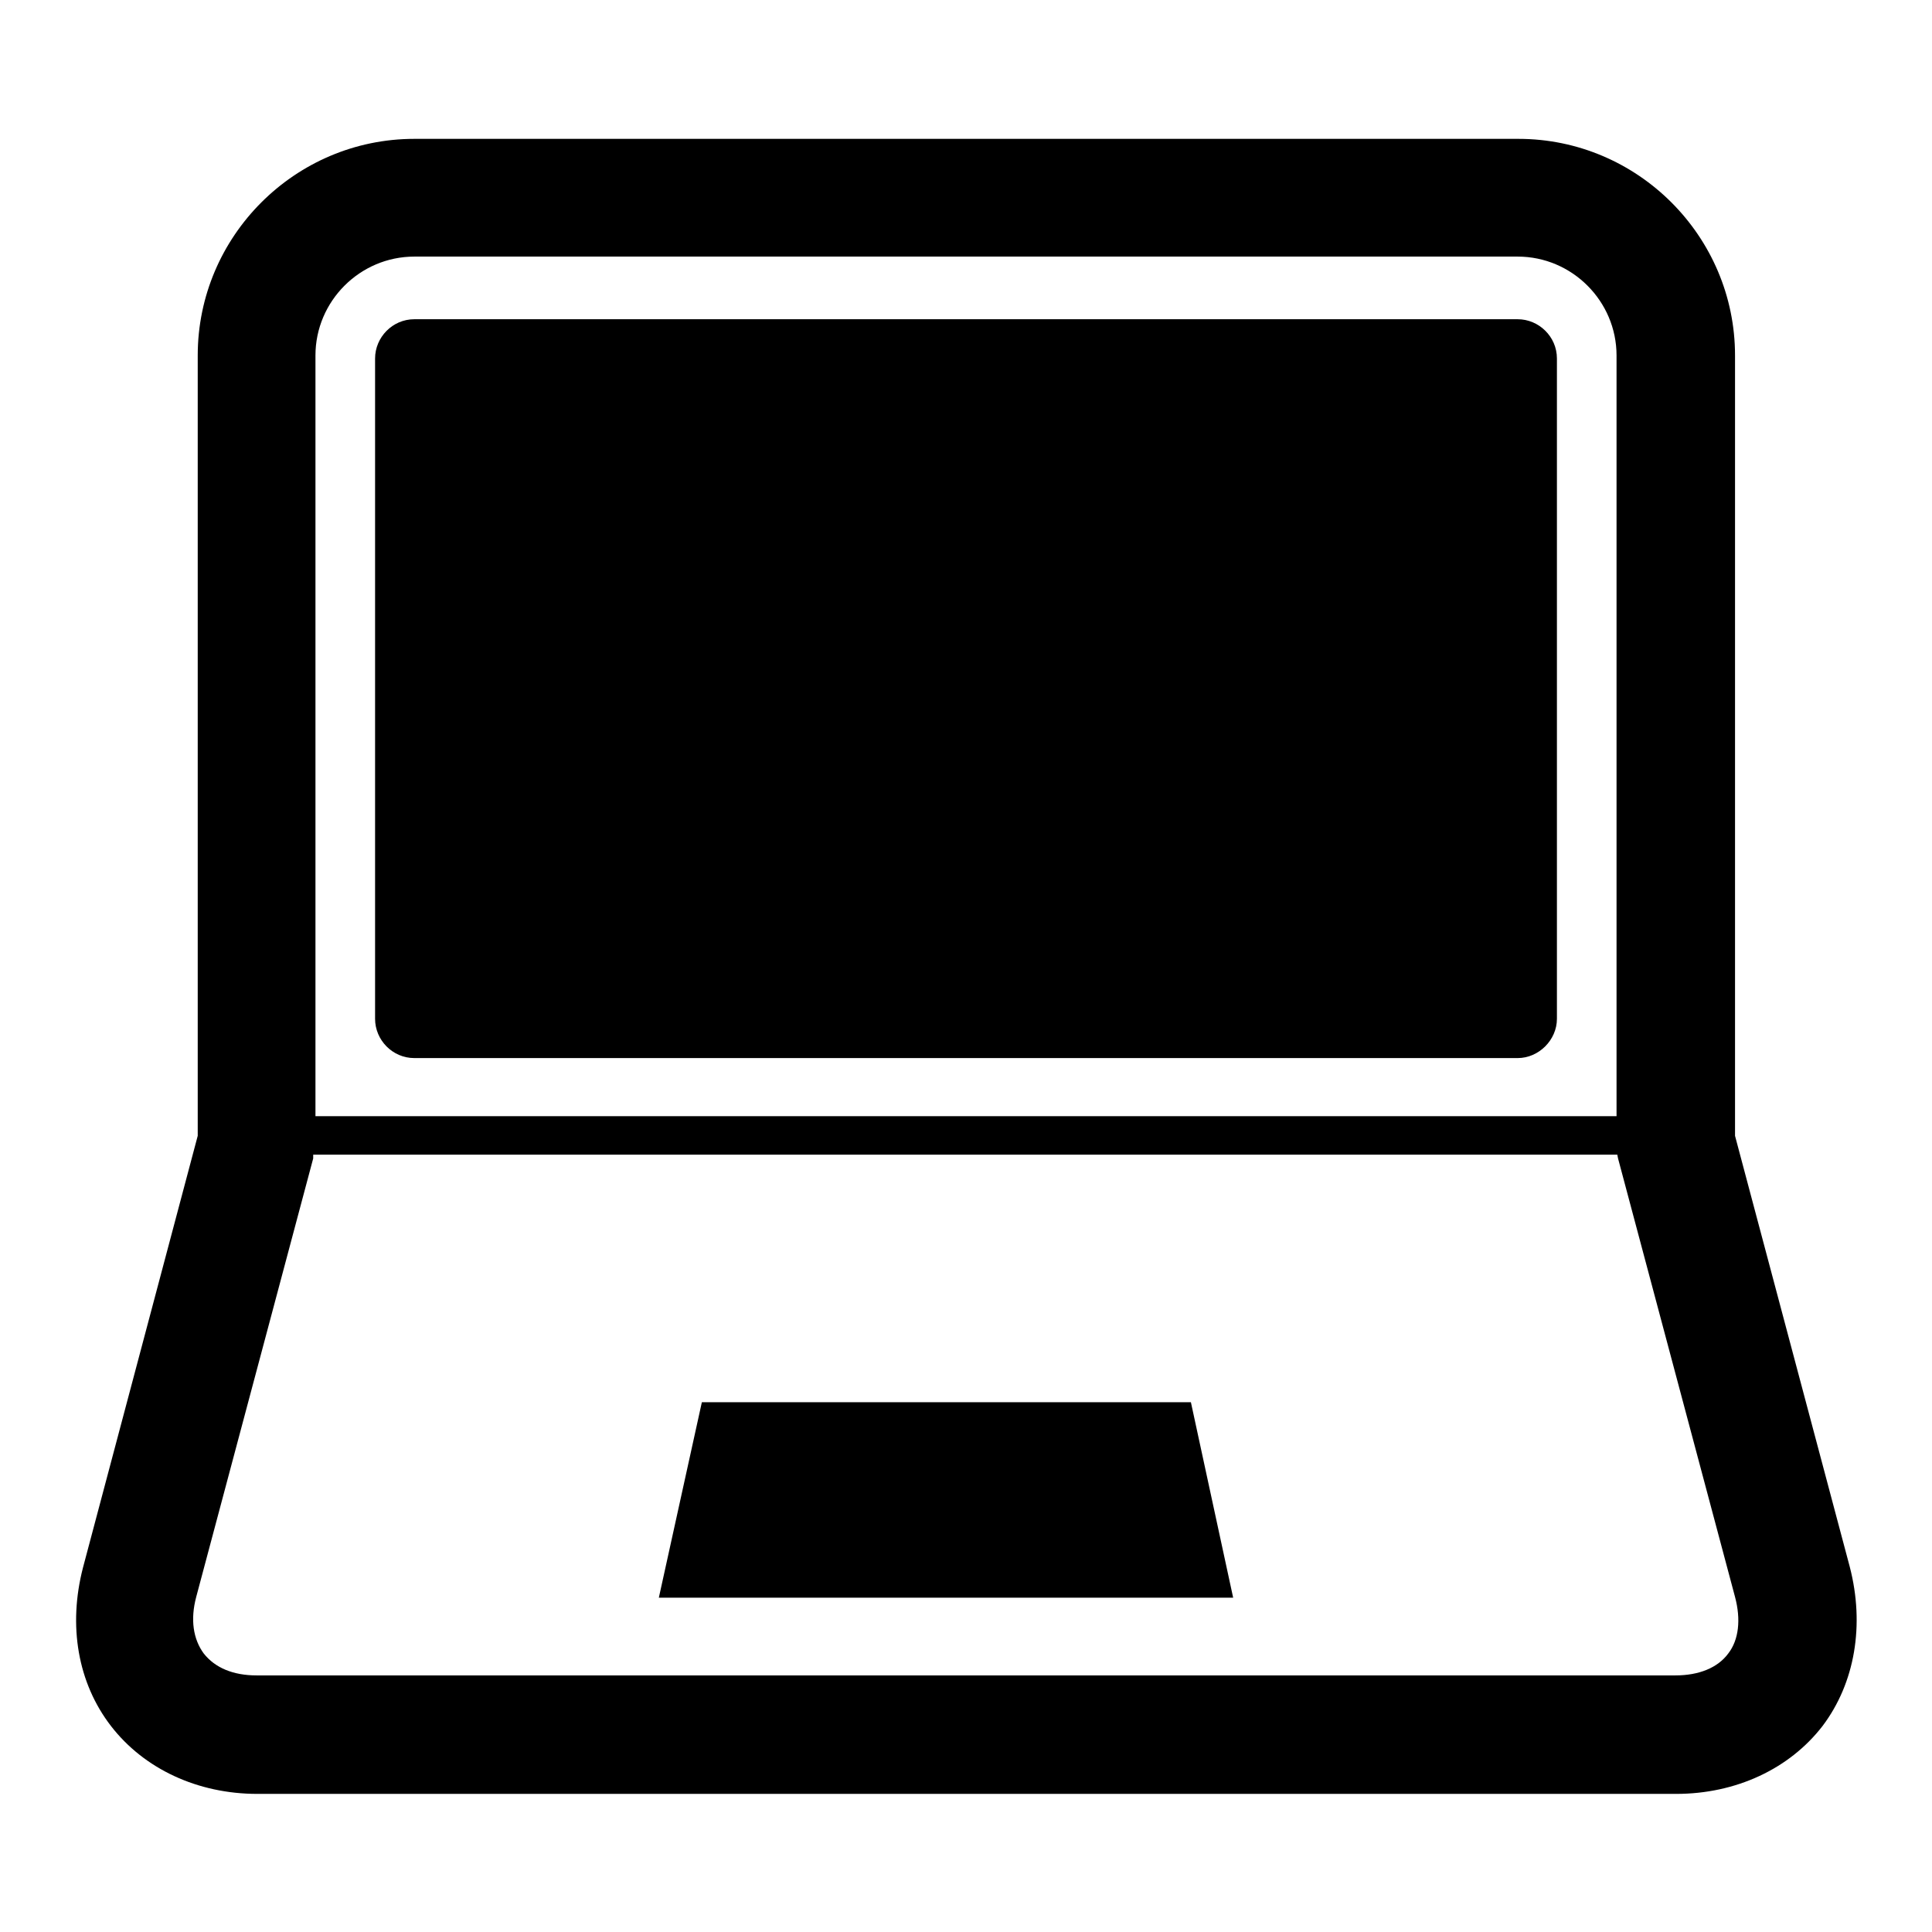
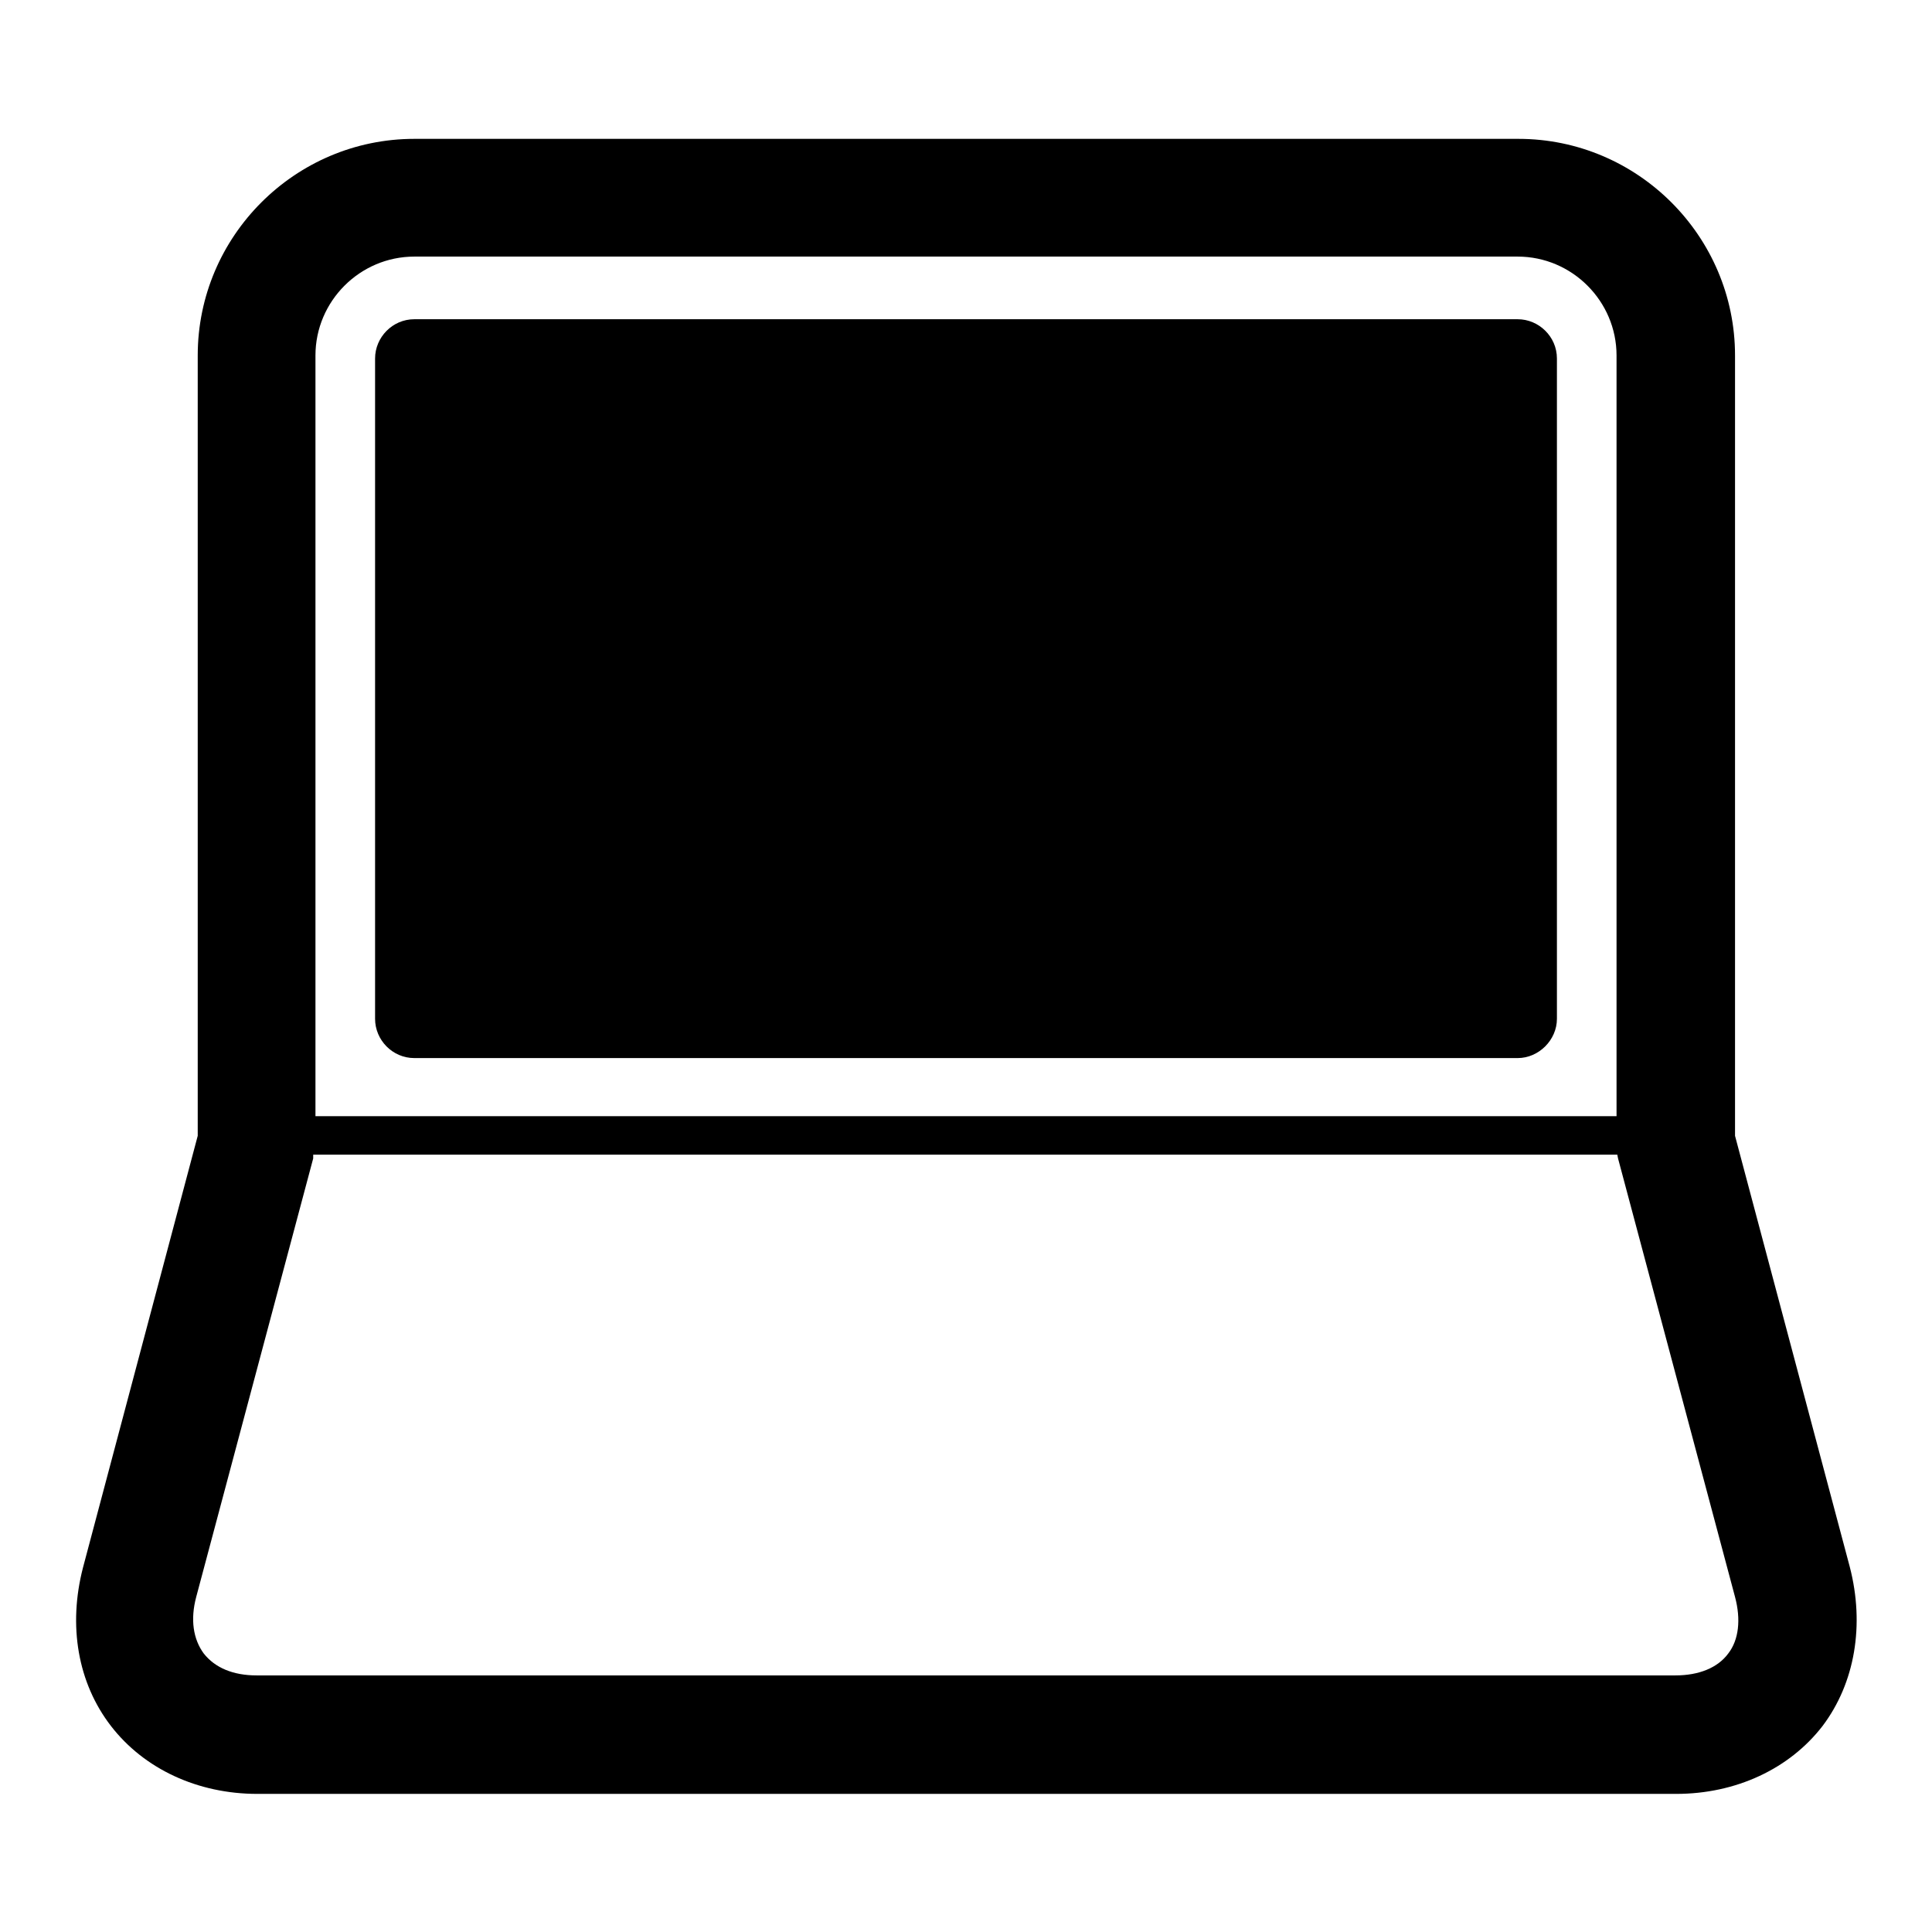
<svg xmlns="http://www.w3.org/2000/svg" version="1.1" x="0px" y="0px" viewBox="0 0 256 256" enable-background="new 0 0 256 256" xml:space="preserve">
  <g>
    <g>
      <g>
        <g>
          <path fill="#000000" d="M245.1,207.6l-15.2-57.1V47.1c0-15.8-12.9-28.7-28.7-28.7H54.9c-15.8,0-28.7,12.9-28.7,28.7v103.4l-15.2,57.2c-2,7.7-0.7,15.3,3.7,21c4.4,5.7,11.5,9,19.4,9h188c7.9,0,15-3.3,19.4-9C245.8,223,247.1,215.3,245.1,207.6z M54.9,34h146.2c7.2,0,13.1,5.9,13.1,13.1v100.8H41.8V47.1C41.8,39.9,47.7,34,54.9,34z M229,219.1c-1.4,1.9-3.9,2.9-7,2.9H34c-3.1,0-5.5-1-7-2.9c-1.4-1.9-1.8-4.5-1-7.5l15.5-58.1l0-0.5h172.8l0.1,0.5l15.5,58.1C230.7,214.6,230.4,217.3,229,219.1z" />
          <path fill="#000000" d="M54.9,140.2h146.2c2.8,0,5.2-2.4,5.2-5.2V47.5c0-2.9-2.4-5.2-5.2-5.2H54.9c-2.9,0-5.2,2.4-5.2,5.2V135C49.7,137.8,52,140.2,54.9,140.2z" />
-           <path fill="#000000" d="M93 185.8L87.3 211.7 163.4 211.7 157.8 185.8 z" />
        </g>
      </g>
      <g />
      <g />
      <g />
      <g />
      <g />
      <g />
      <g />
      <g />
      <g />
      <g />
      <g />
      <g />
      <g />
      <g />
      <g />
    </g>
  </g>
</svg>